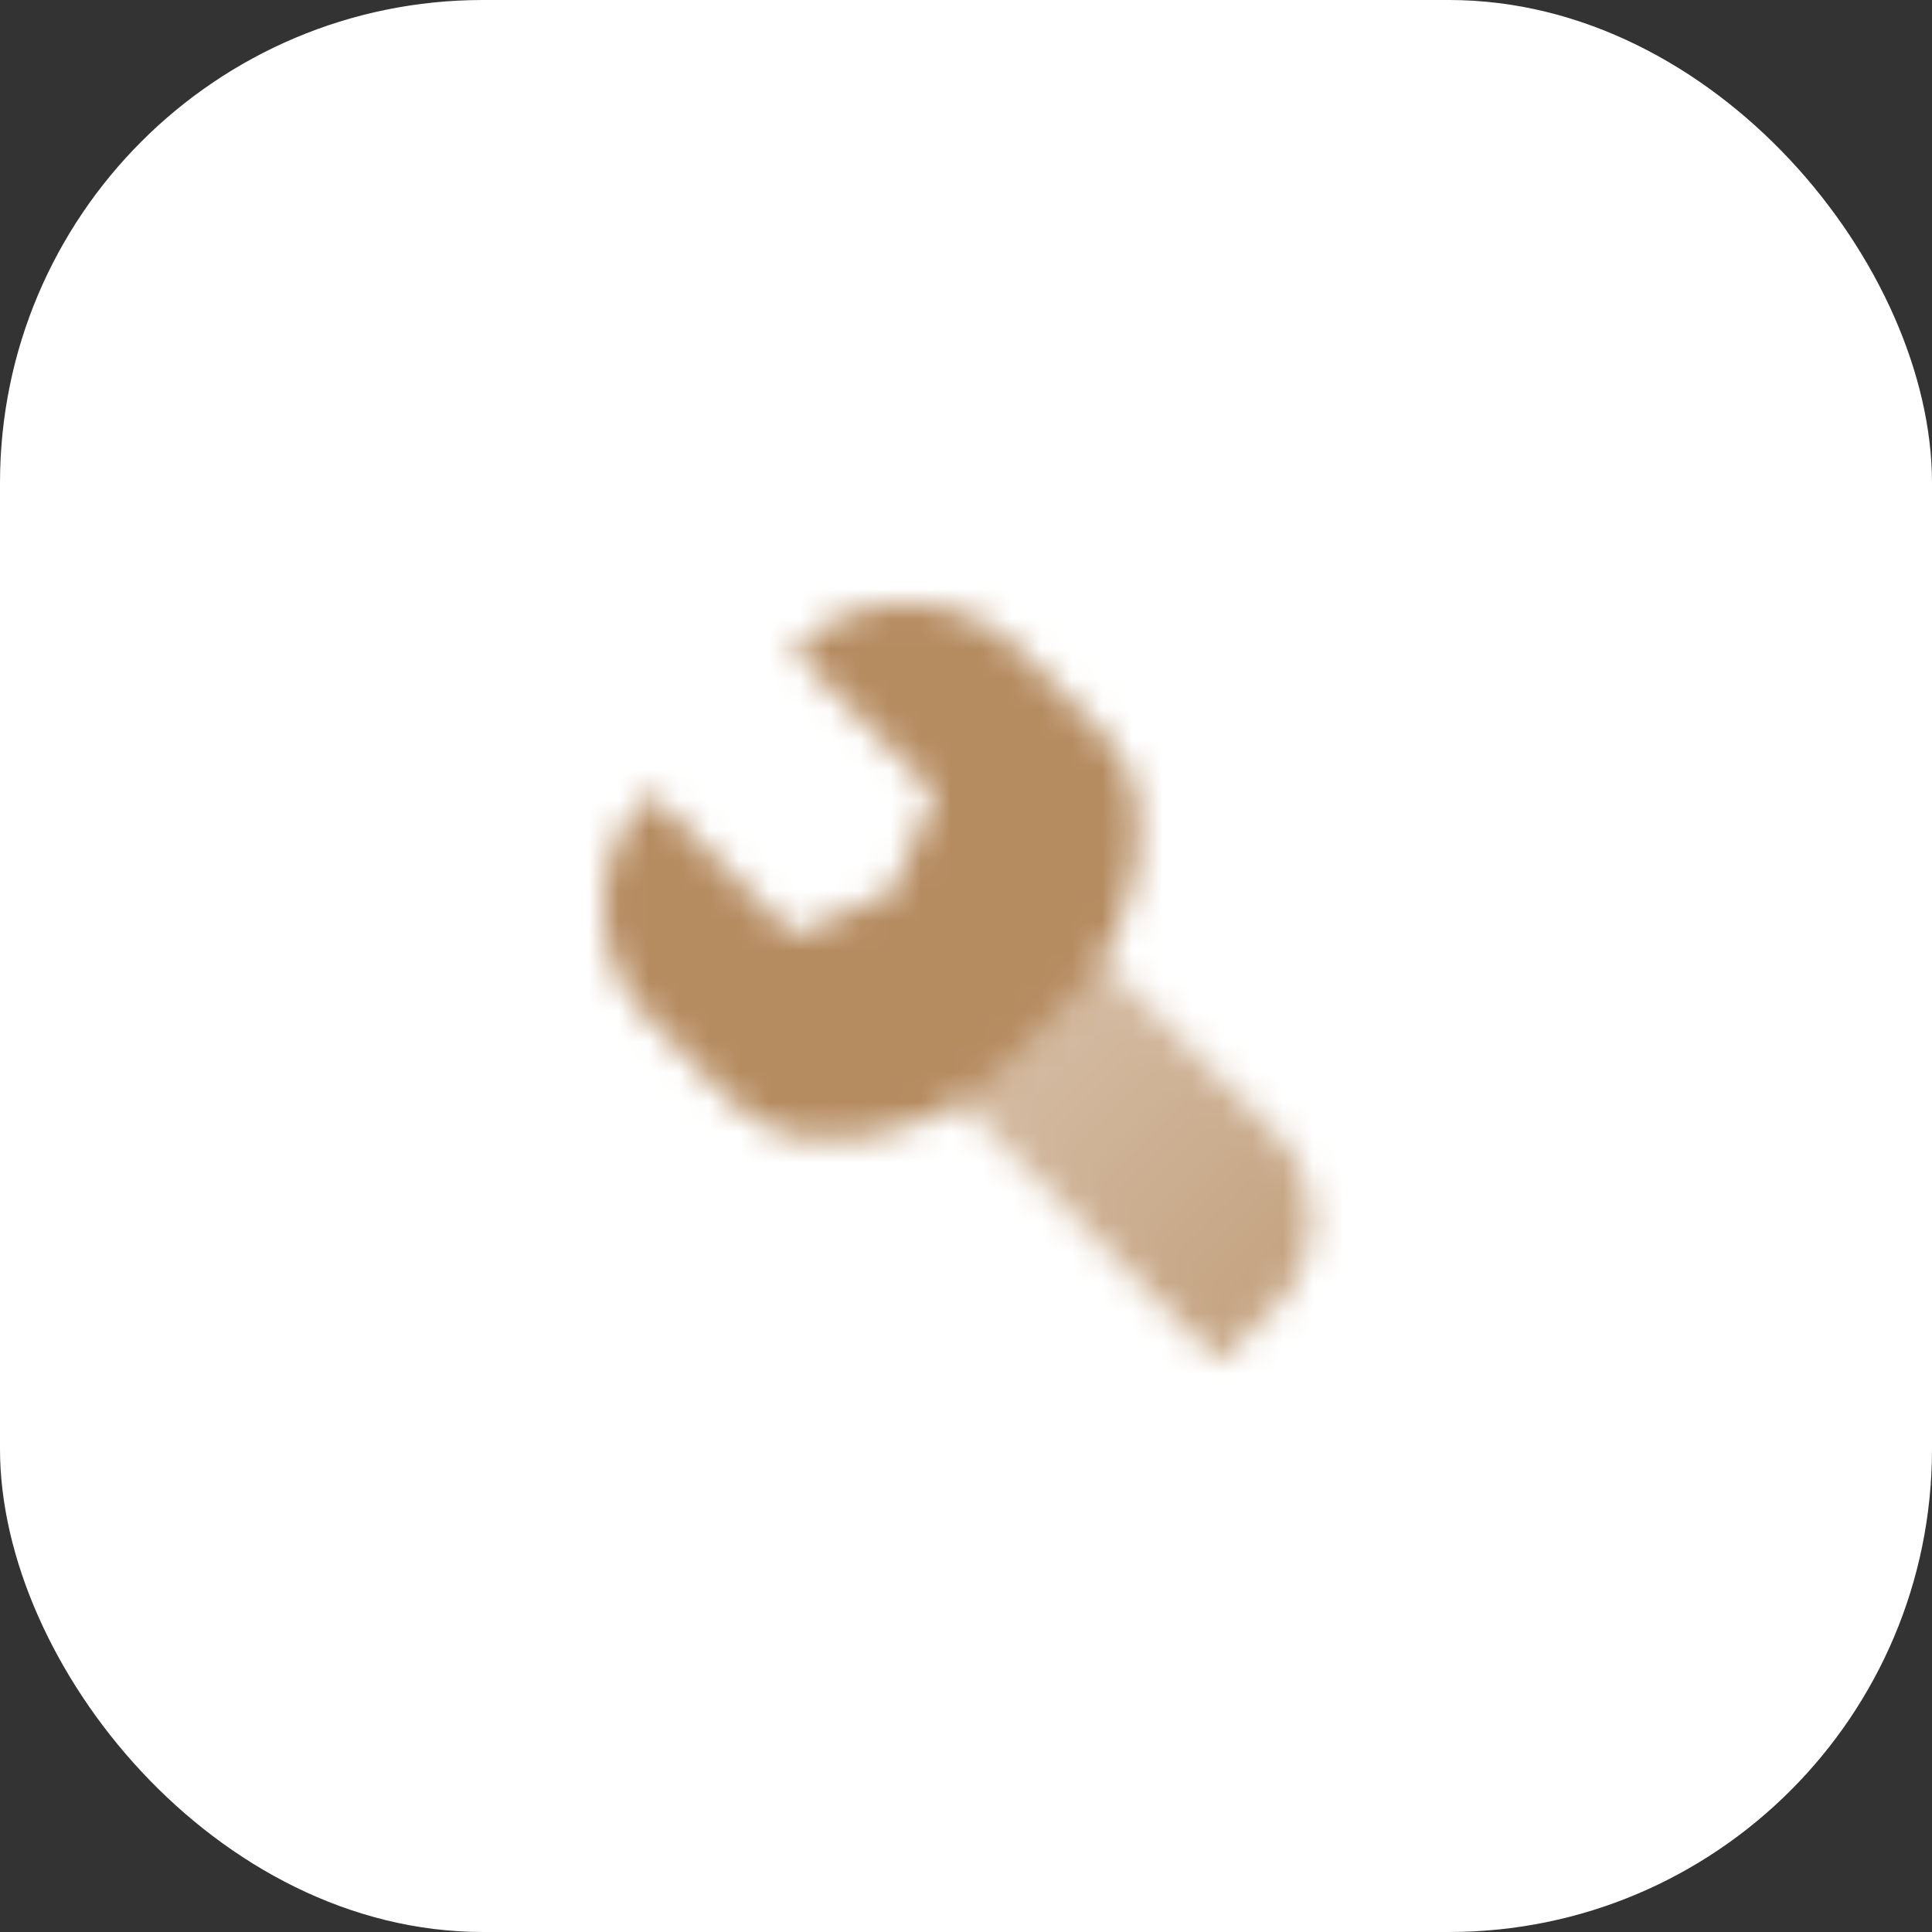
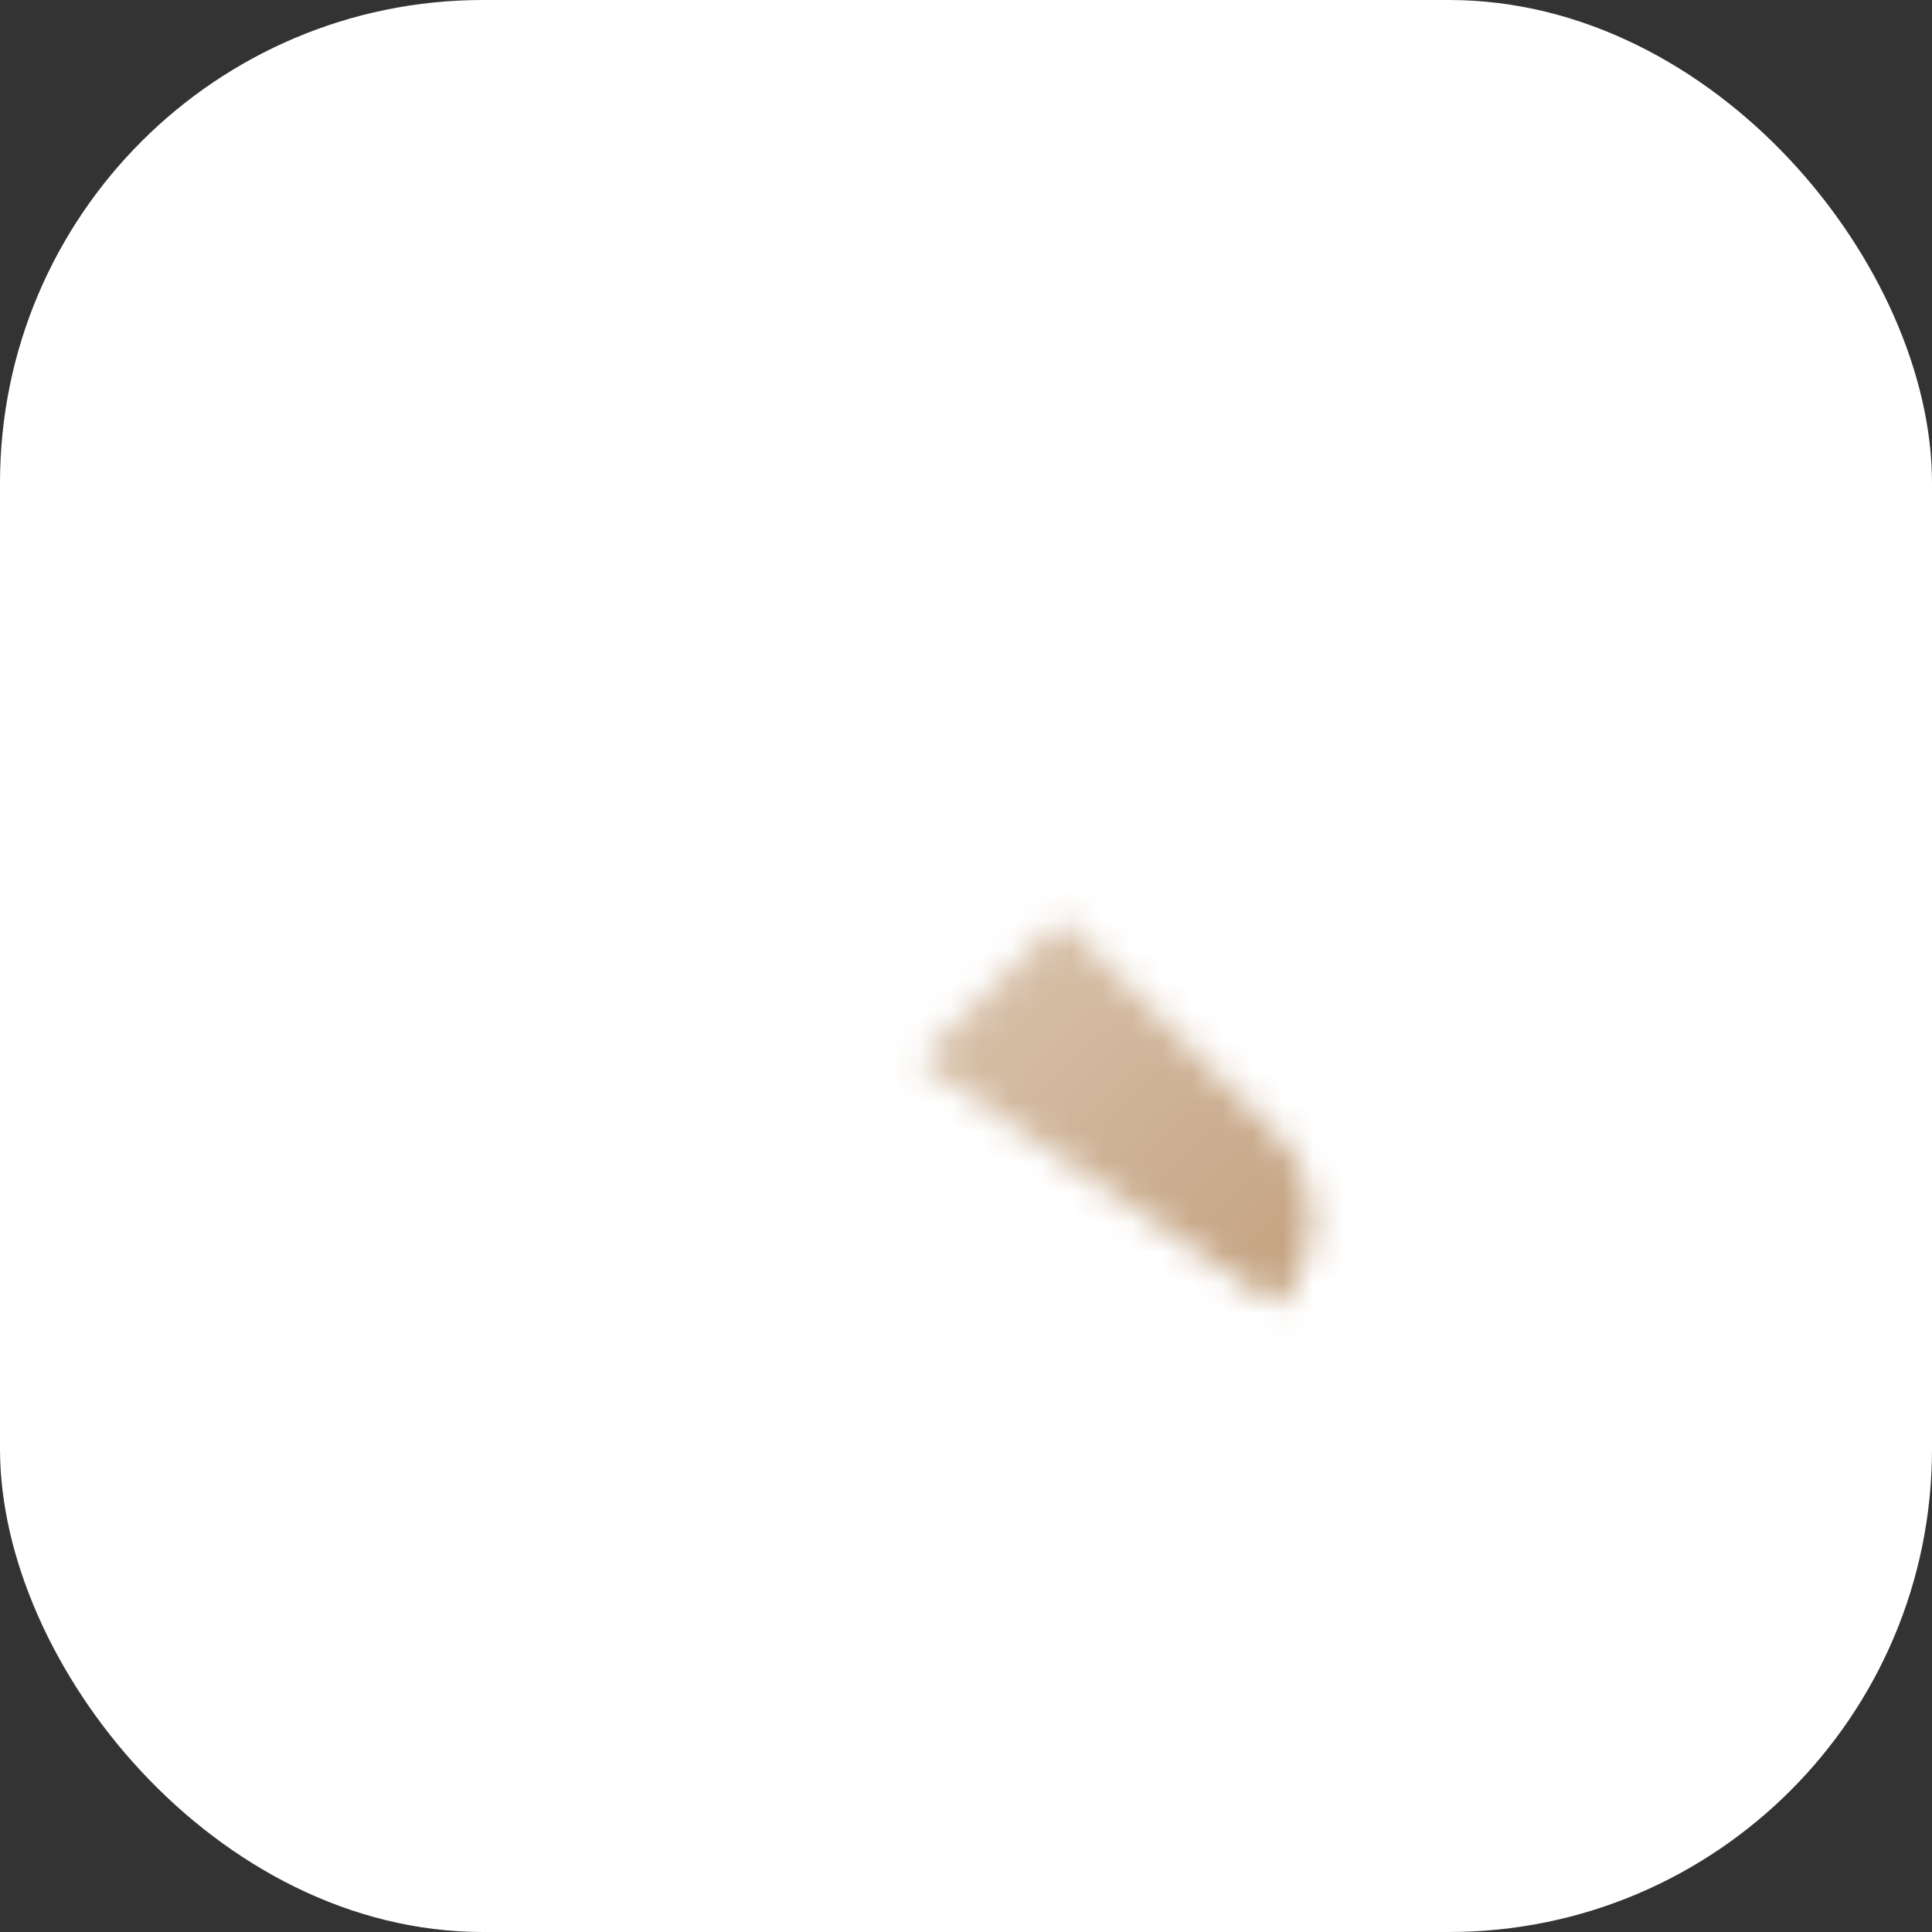
<svg xmlns="http://www.w3.org/2000/svg" width="64" height="64" viewBox="0 0 64 64" fill="none">
  <rect x="0" y="0" width="64" height="64" fill="#333333" stroke="none" />
  <rect width="64" height="64" rx="16" fill="white" />
  <mask id="mask0_2346_7042" style="mask-type:alpha" maskUnits="userSpaceOnUse" x="17" y="17" width="29" height="29">
-     <path d="M30.435 35.149L35.149 30.435L42.29 37.576C43.852 39.138 43.852 41.671 42.29 43.233L40.404 45.118L30.435 35.149Z" fill="url(#paint0_linear_2346_7042)" />
-     <path fill-rule="evenodd" clip-rule="evenodd" d="M30.976 26.262L26.262 21.548C28.345 19.465 31.722 19.465 33.804 21.548L36.552 24.295C37.213 24.957 37.622 25.833 37.707 26.765C37.922 29.129 37.076 31.476 35.398 33.154L33.154 35.398C31.475 37.077 29.129 37.922 26.765 37.707C25.833 37.623 24.957 37.214 24.295 36.552L21.548 33.805C19.465 31.722 19.465 28.345 21.548 26.262L26.262 30.976L29.562 29.562L30.976 26.262Z" fill="black" />
+     <path d="M30.435 35.149L35.149 30.435L42.29 37.576C43.852 39.138 43.852 41.671 42.29 43.233L30.435 35.149Z" fill="url(#paint0_linear_2346_7042)" />
  </mask>
  <g mask="url(#mask0_2346_7042)">
    <rect x="16" y="16" width="32" height="32" fill="#B58B60" />
  </g>
  <defs>
    <linearGradient id="paint0_linear_2346_7042" x1="32.792" y1="32.792" x2="42.761" y2="42.761" gradientUnits="userSpaceOnUse">
      <stop stop-opacity="0.55" />
      <stop offset="1" stop-opacity="0.8" />
    </linearGradient>
  </defs>
</svg>